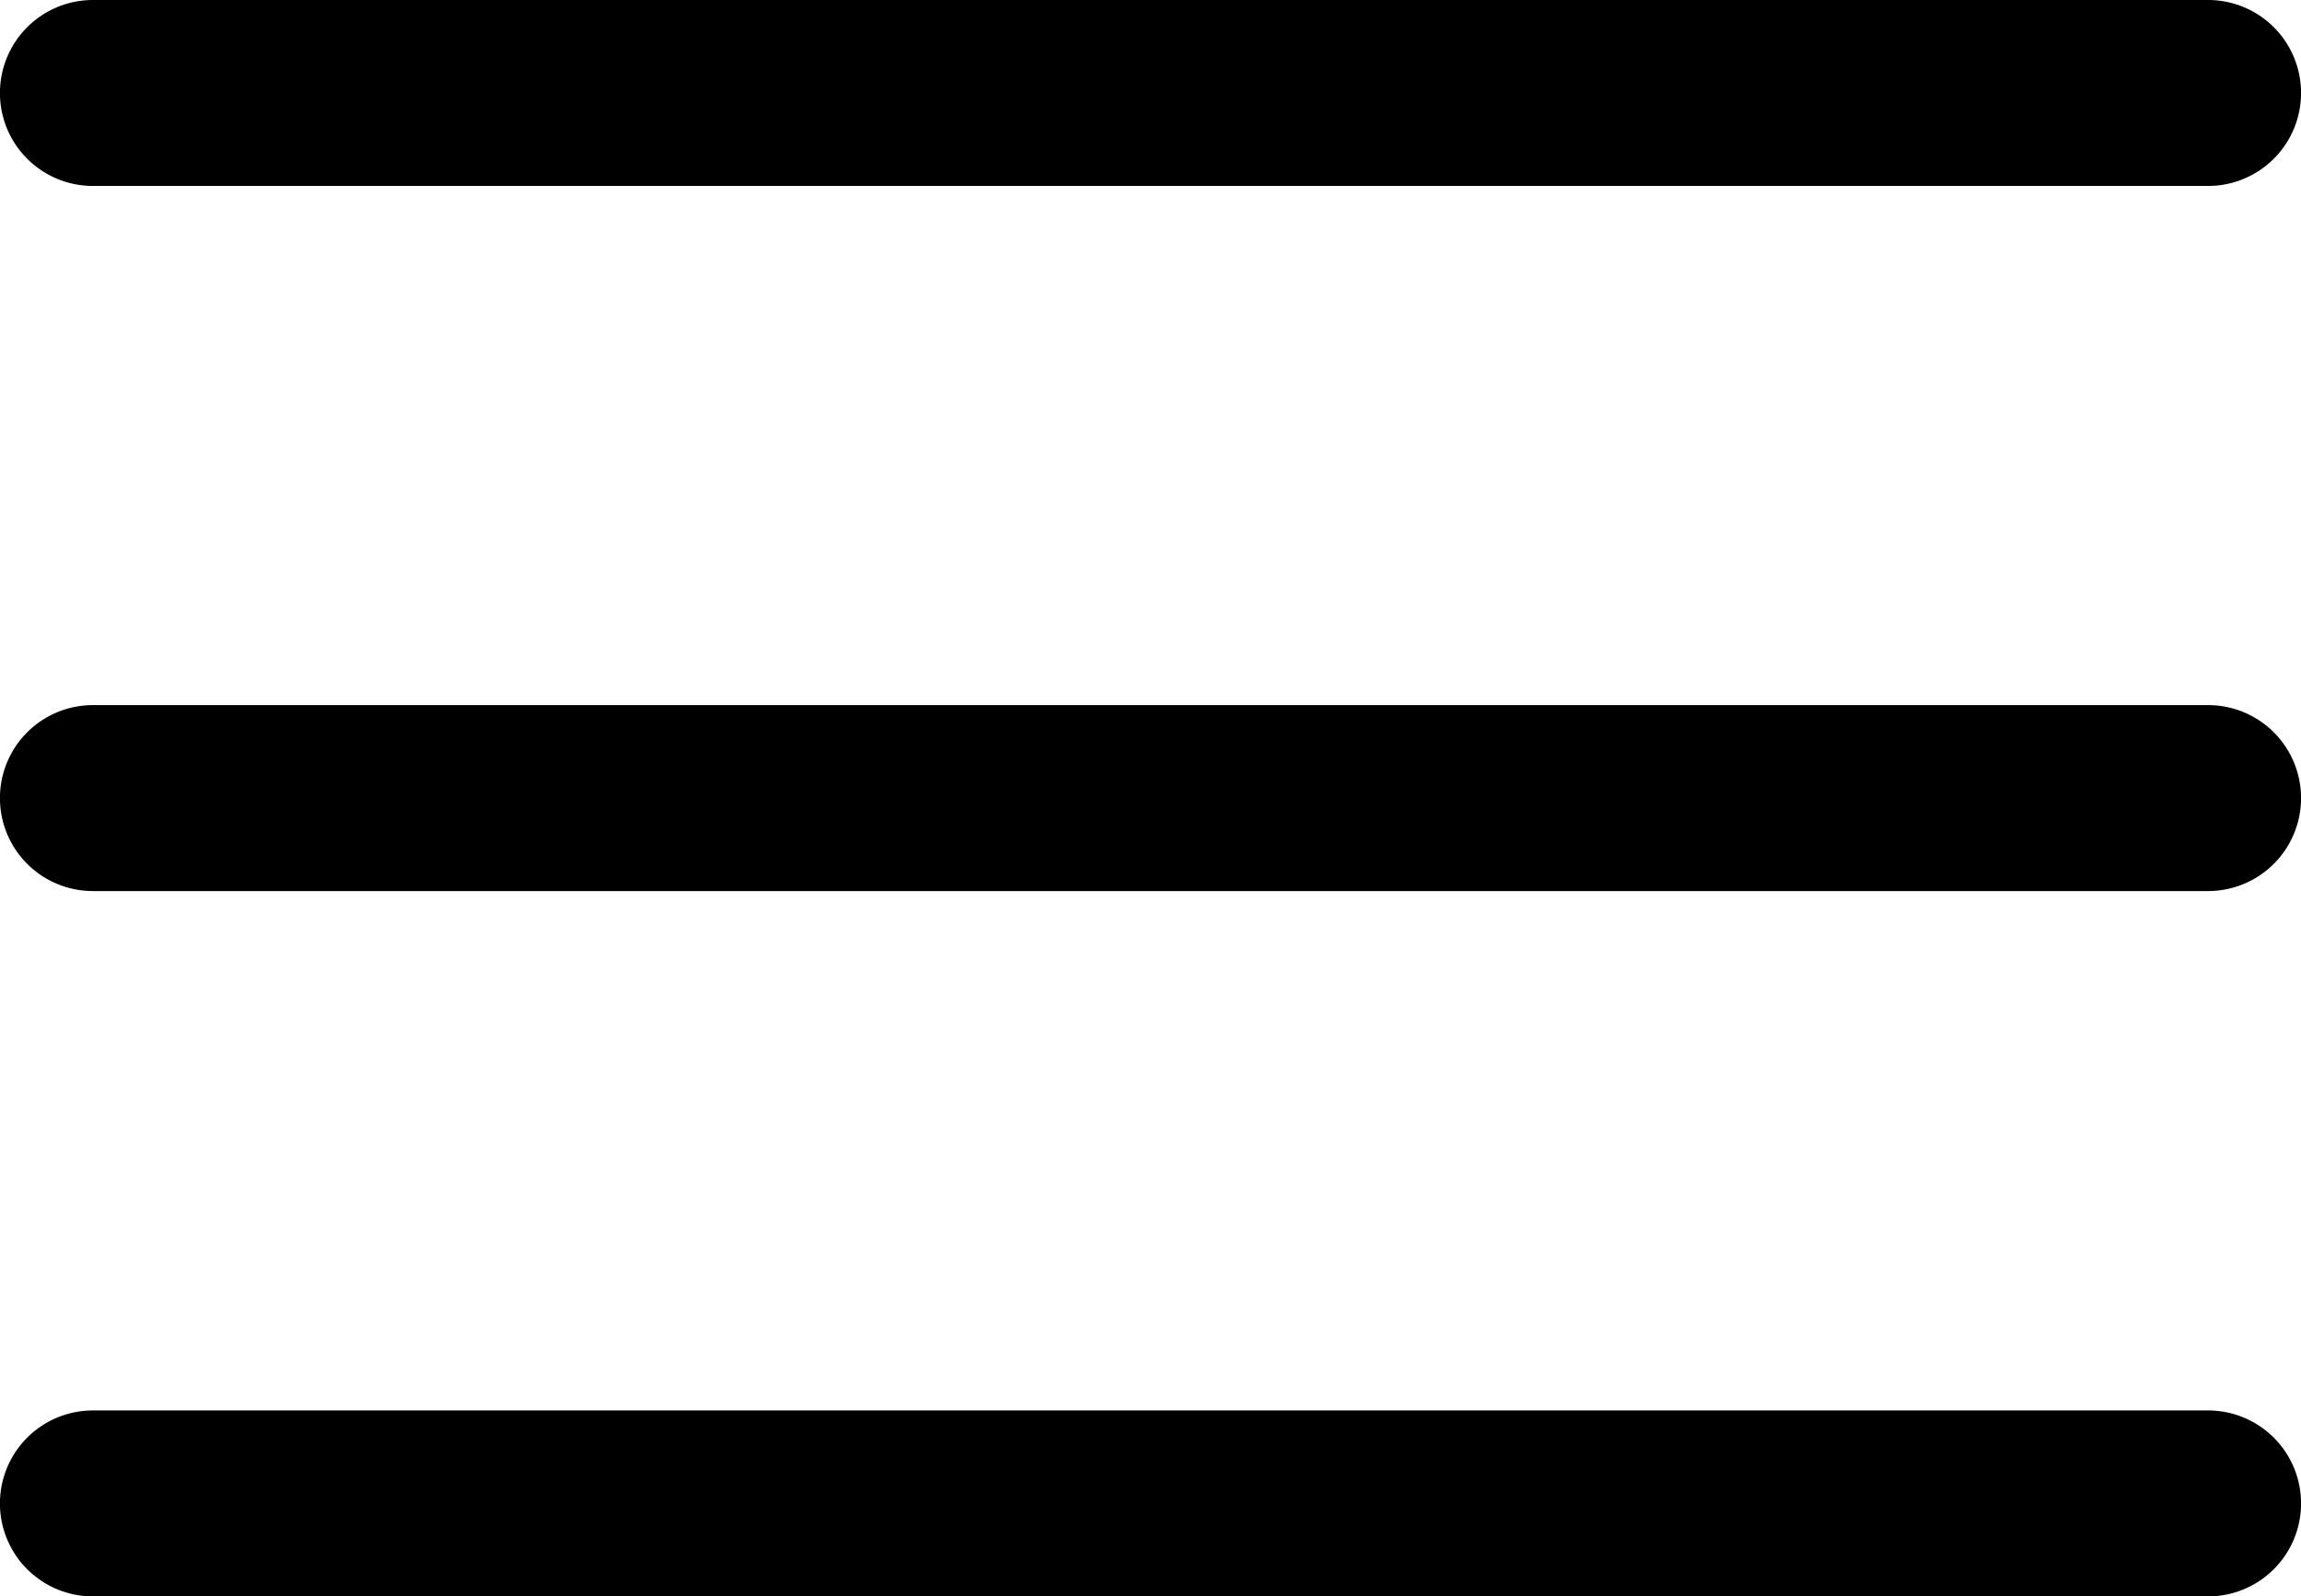
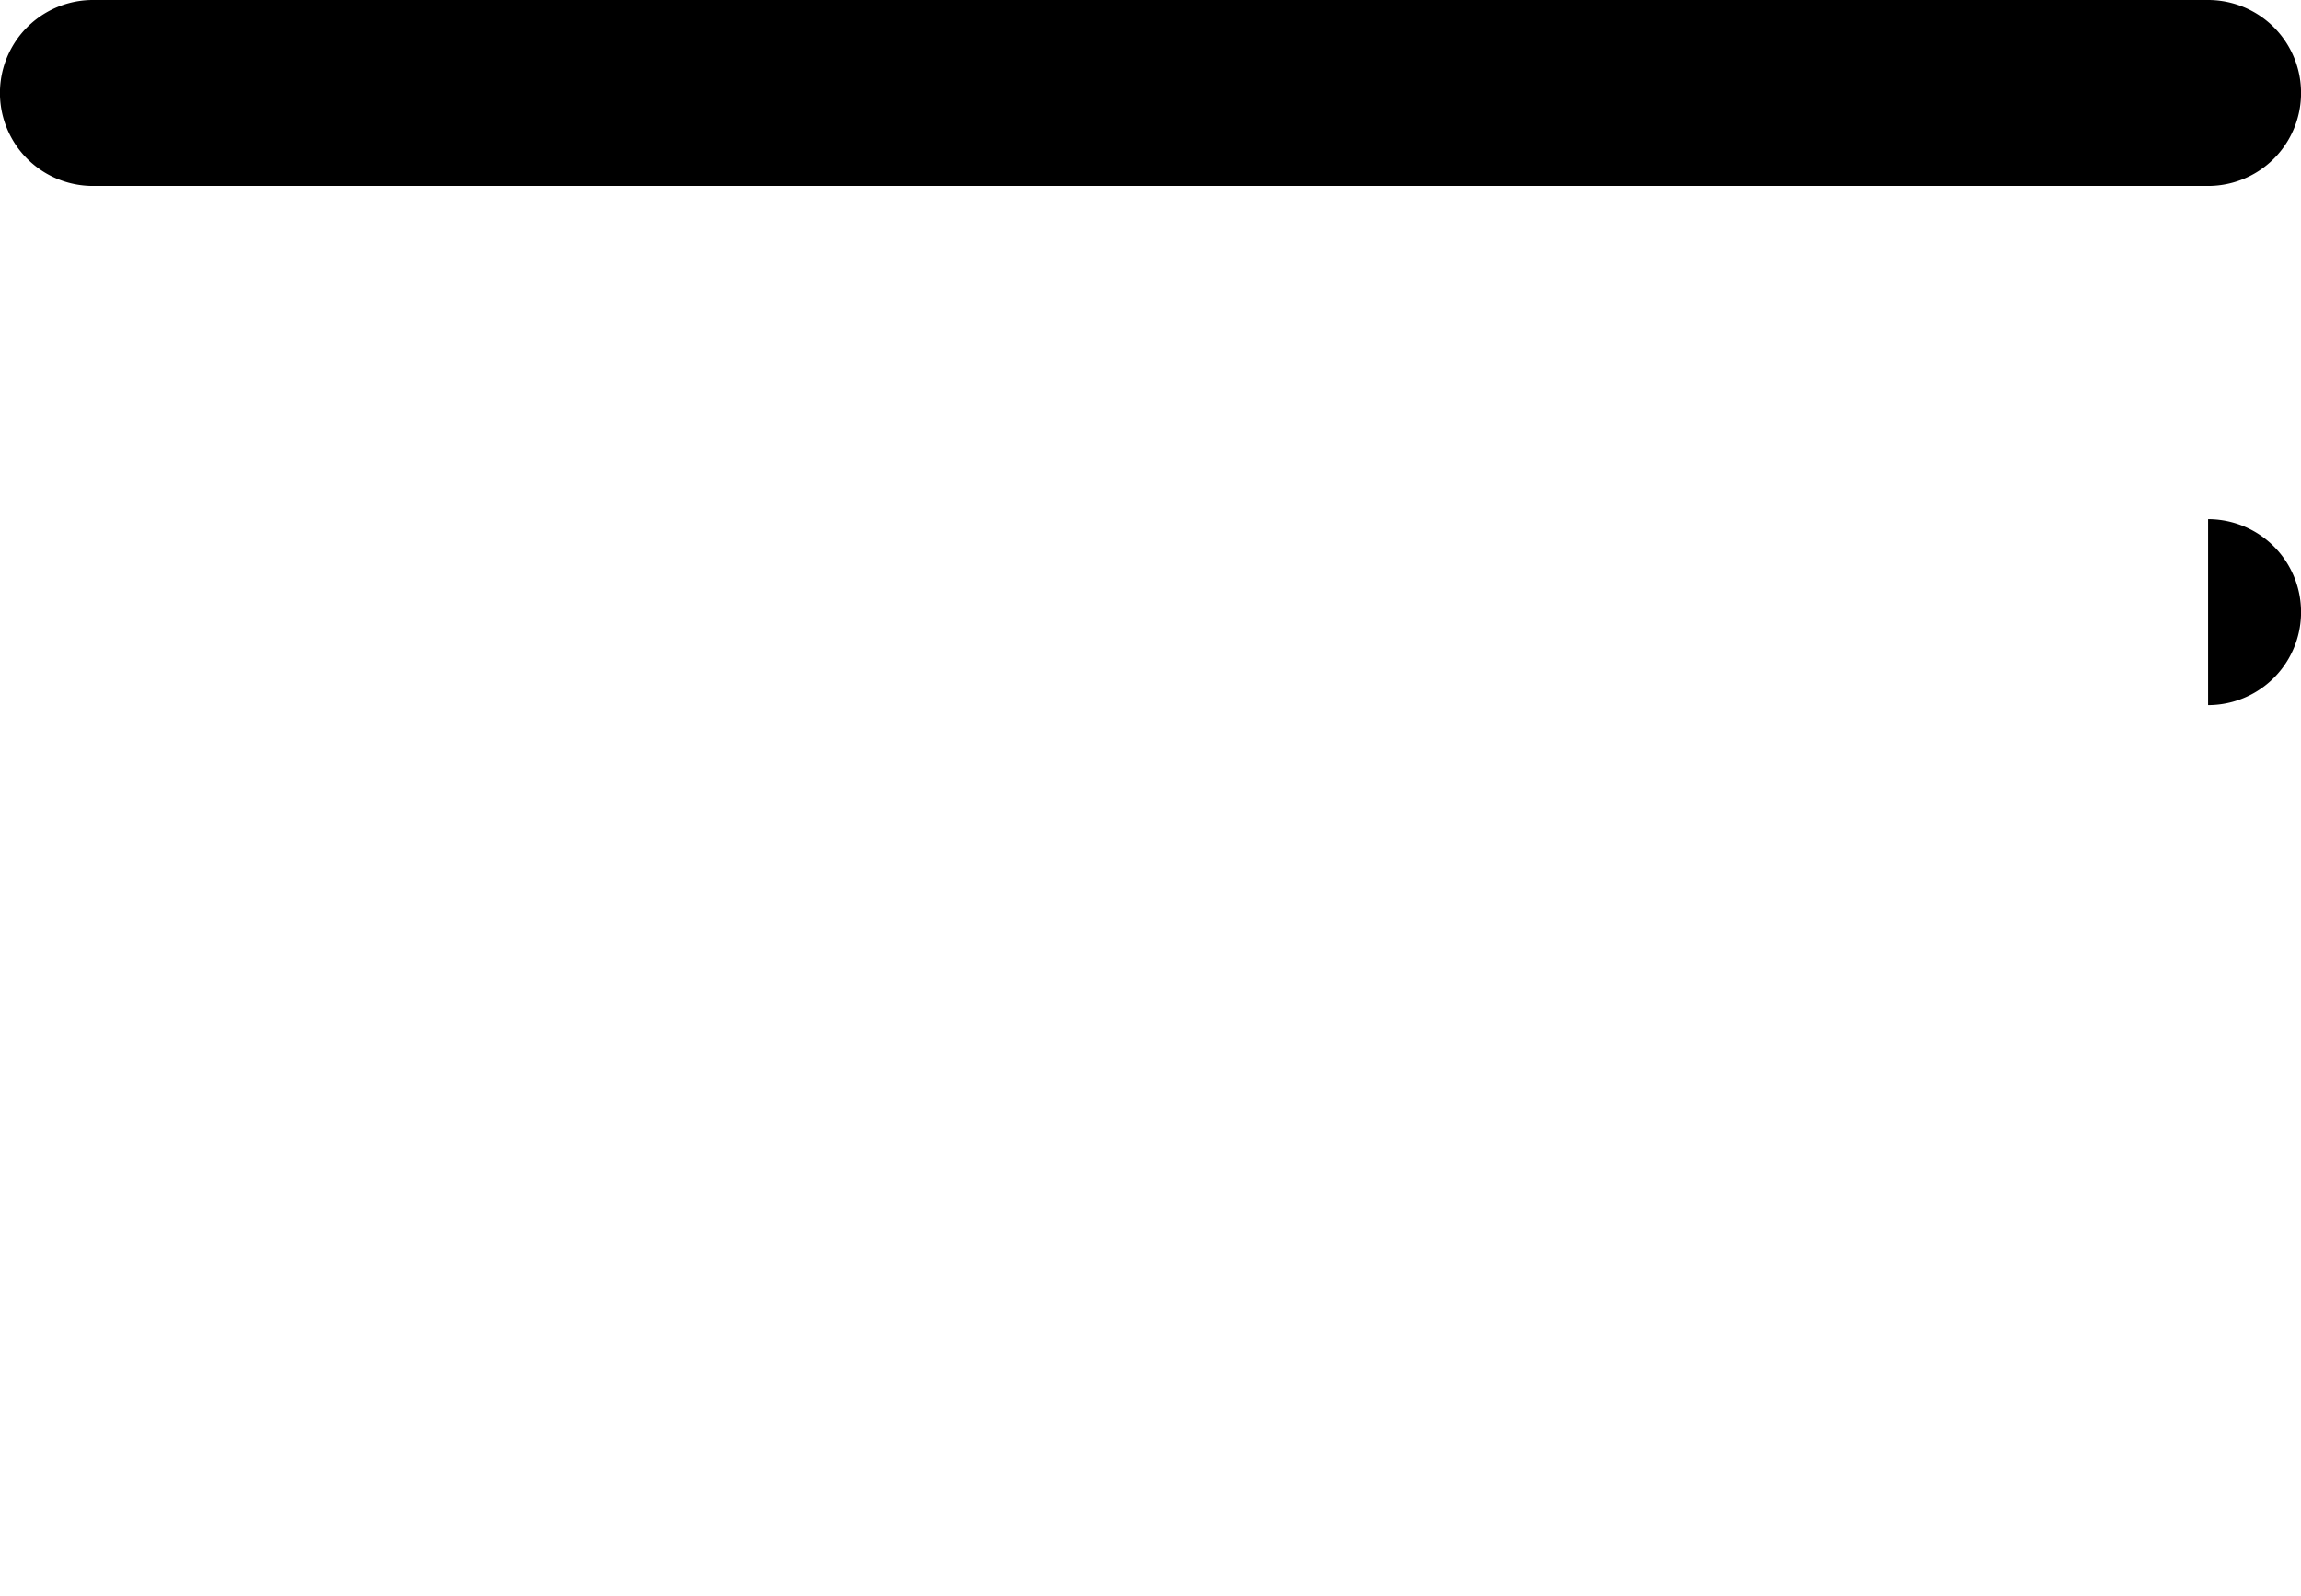
<svg xmlns="http://www.w3.org/2000/svg" width="19.094" height="13.244" viewBox="0 0 19.094 13.244">
  <g id="menu" transform="translate(0 -78.439)">
    <g id="Grupo_7" data-name="Grupo 7" transform="translate(0 84.29)">
      <g id="Grupo_6" data-name="Grupo 6" transform="translate(0 0)">
-         <path id="Caminho_15" data-name="Caminho 15" d="M18.323,235.318H.771a.771.771,0,0,0,0,1.543H18.323a.771.771,0,0,0,0-1.543Z" transform="translate(0 -235.318)" />
+         <path id="Caminho_15" data-name="Caminho 15" d="M18.323,235.318H.771H18.323a.771.771,0,0,0,0-1.543Z" transform="translate(0 -235.318)" />
      </g>
    </g>
    <g id="Grupo_9" data-name="Grupo 9" transform="translate(0 78.439)">
      <g id="Grupo_8" data-name="Grupo 8" transform="translate(0 0)">
        <path id="Caminho_16" data-name="Caminho 16" d="M18.323,78.439H.771a.771.771,0,1,0,0,1.543H18.323a.771.771,0,1,0,0-1.543Z" transform="translate(0 -78.439)" />
      </g>
    </g>
    <g id="Grupo_11" data-name="Grupo 11" transform="translate(0 90.14)">
      <g id="Grupo_10" data-name="Grupo 10" transform="translate(0 0)">
-         <path id="Caminho_17" data-name="Caminho 17" d="M18.323,392.2H.771a.771.771,0,1,0,0,1.543H18.323a.771.771,0,1,0,0-1.543Z" transform="translate(0 -392.197)" />
-       </g>
+         </g>
    </g>
  </g>
</svg>